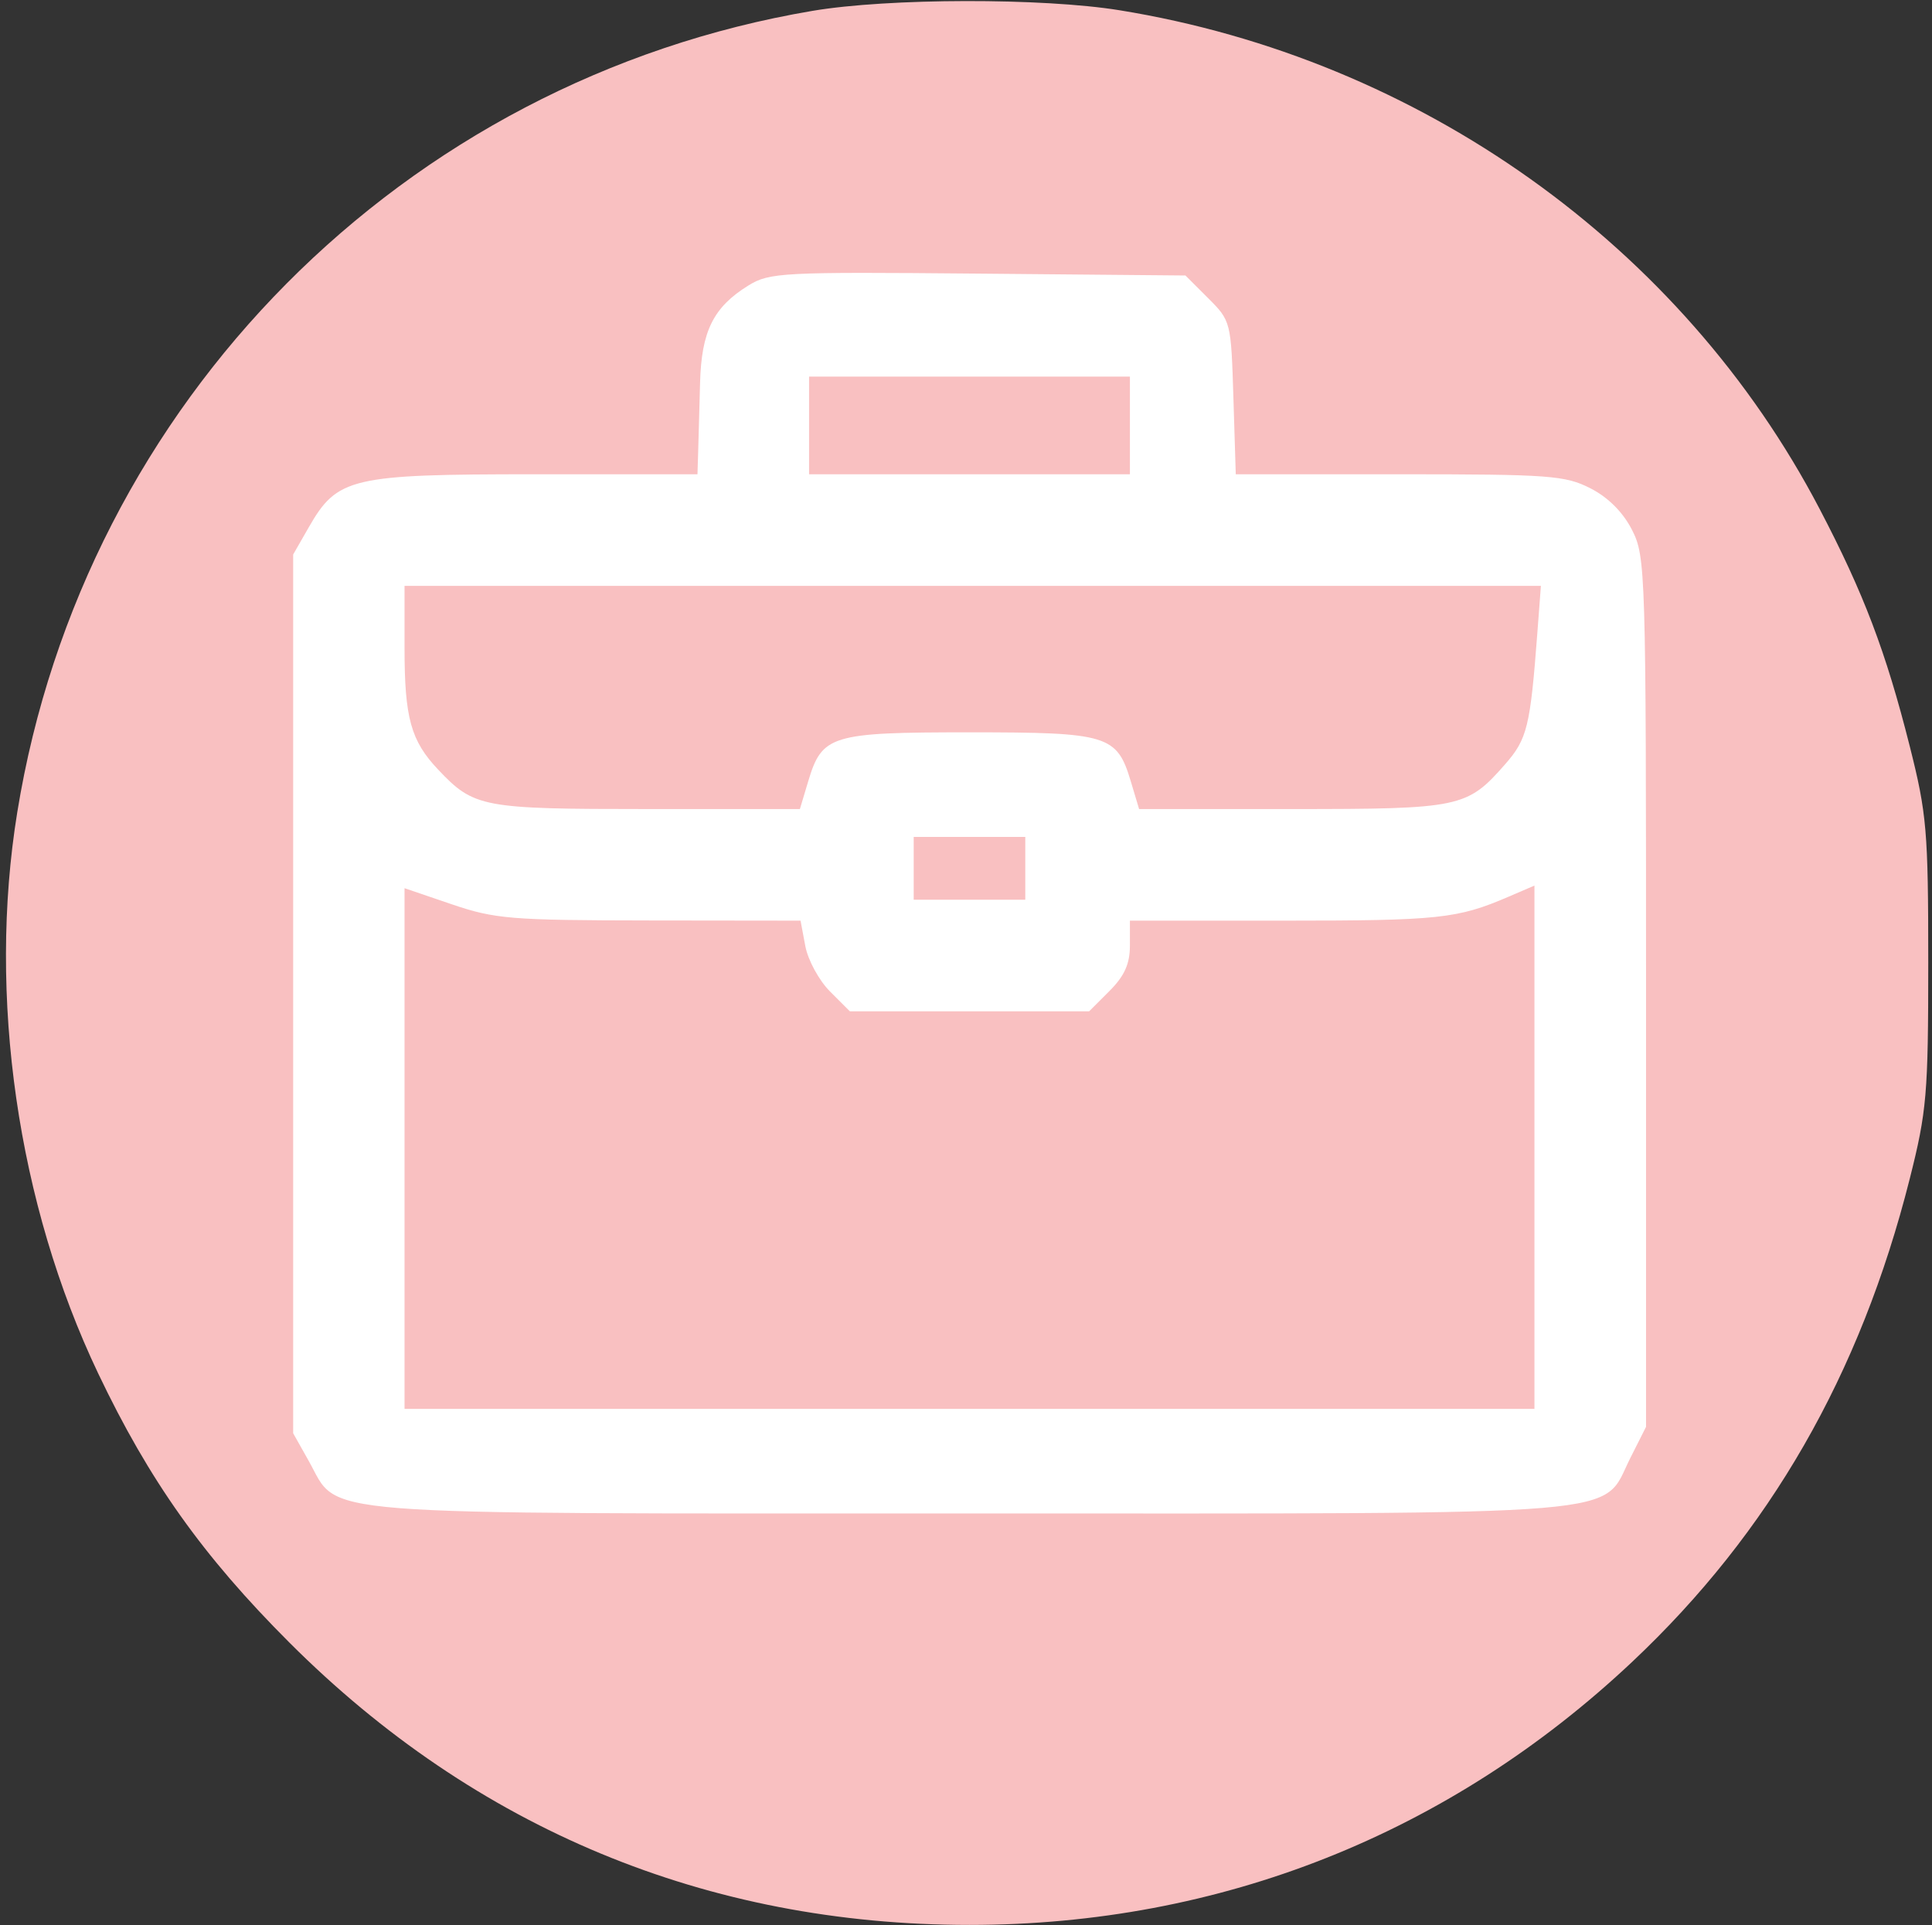
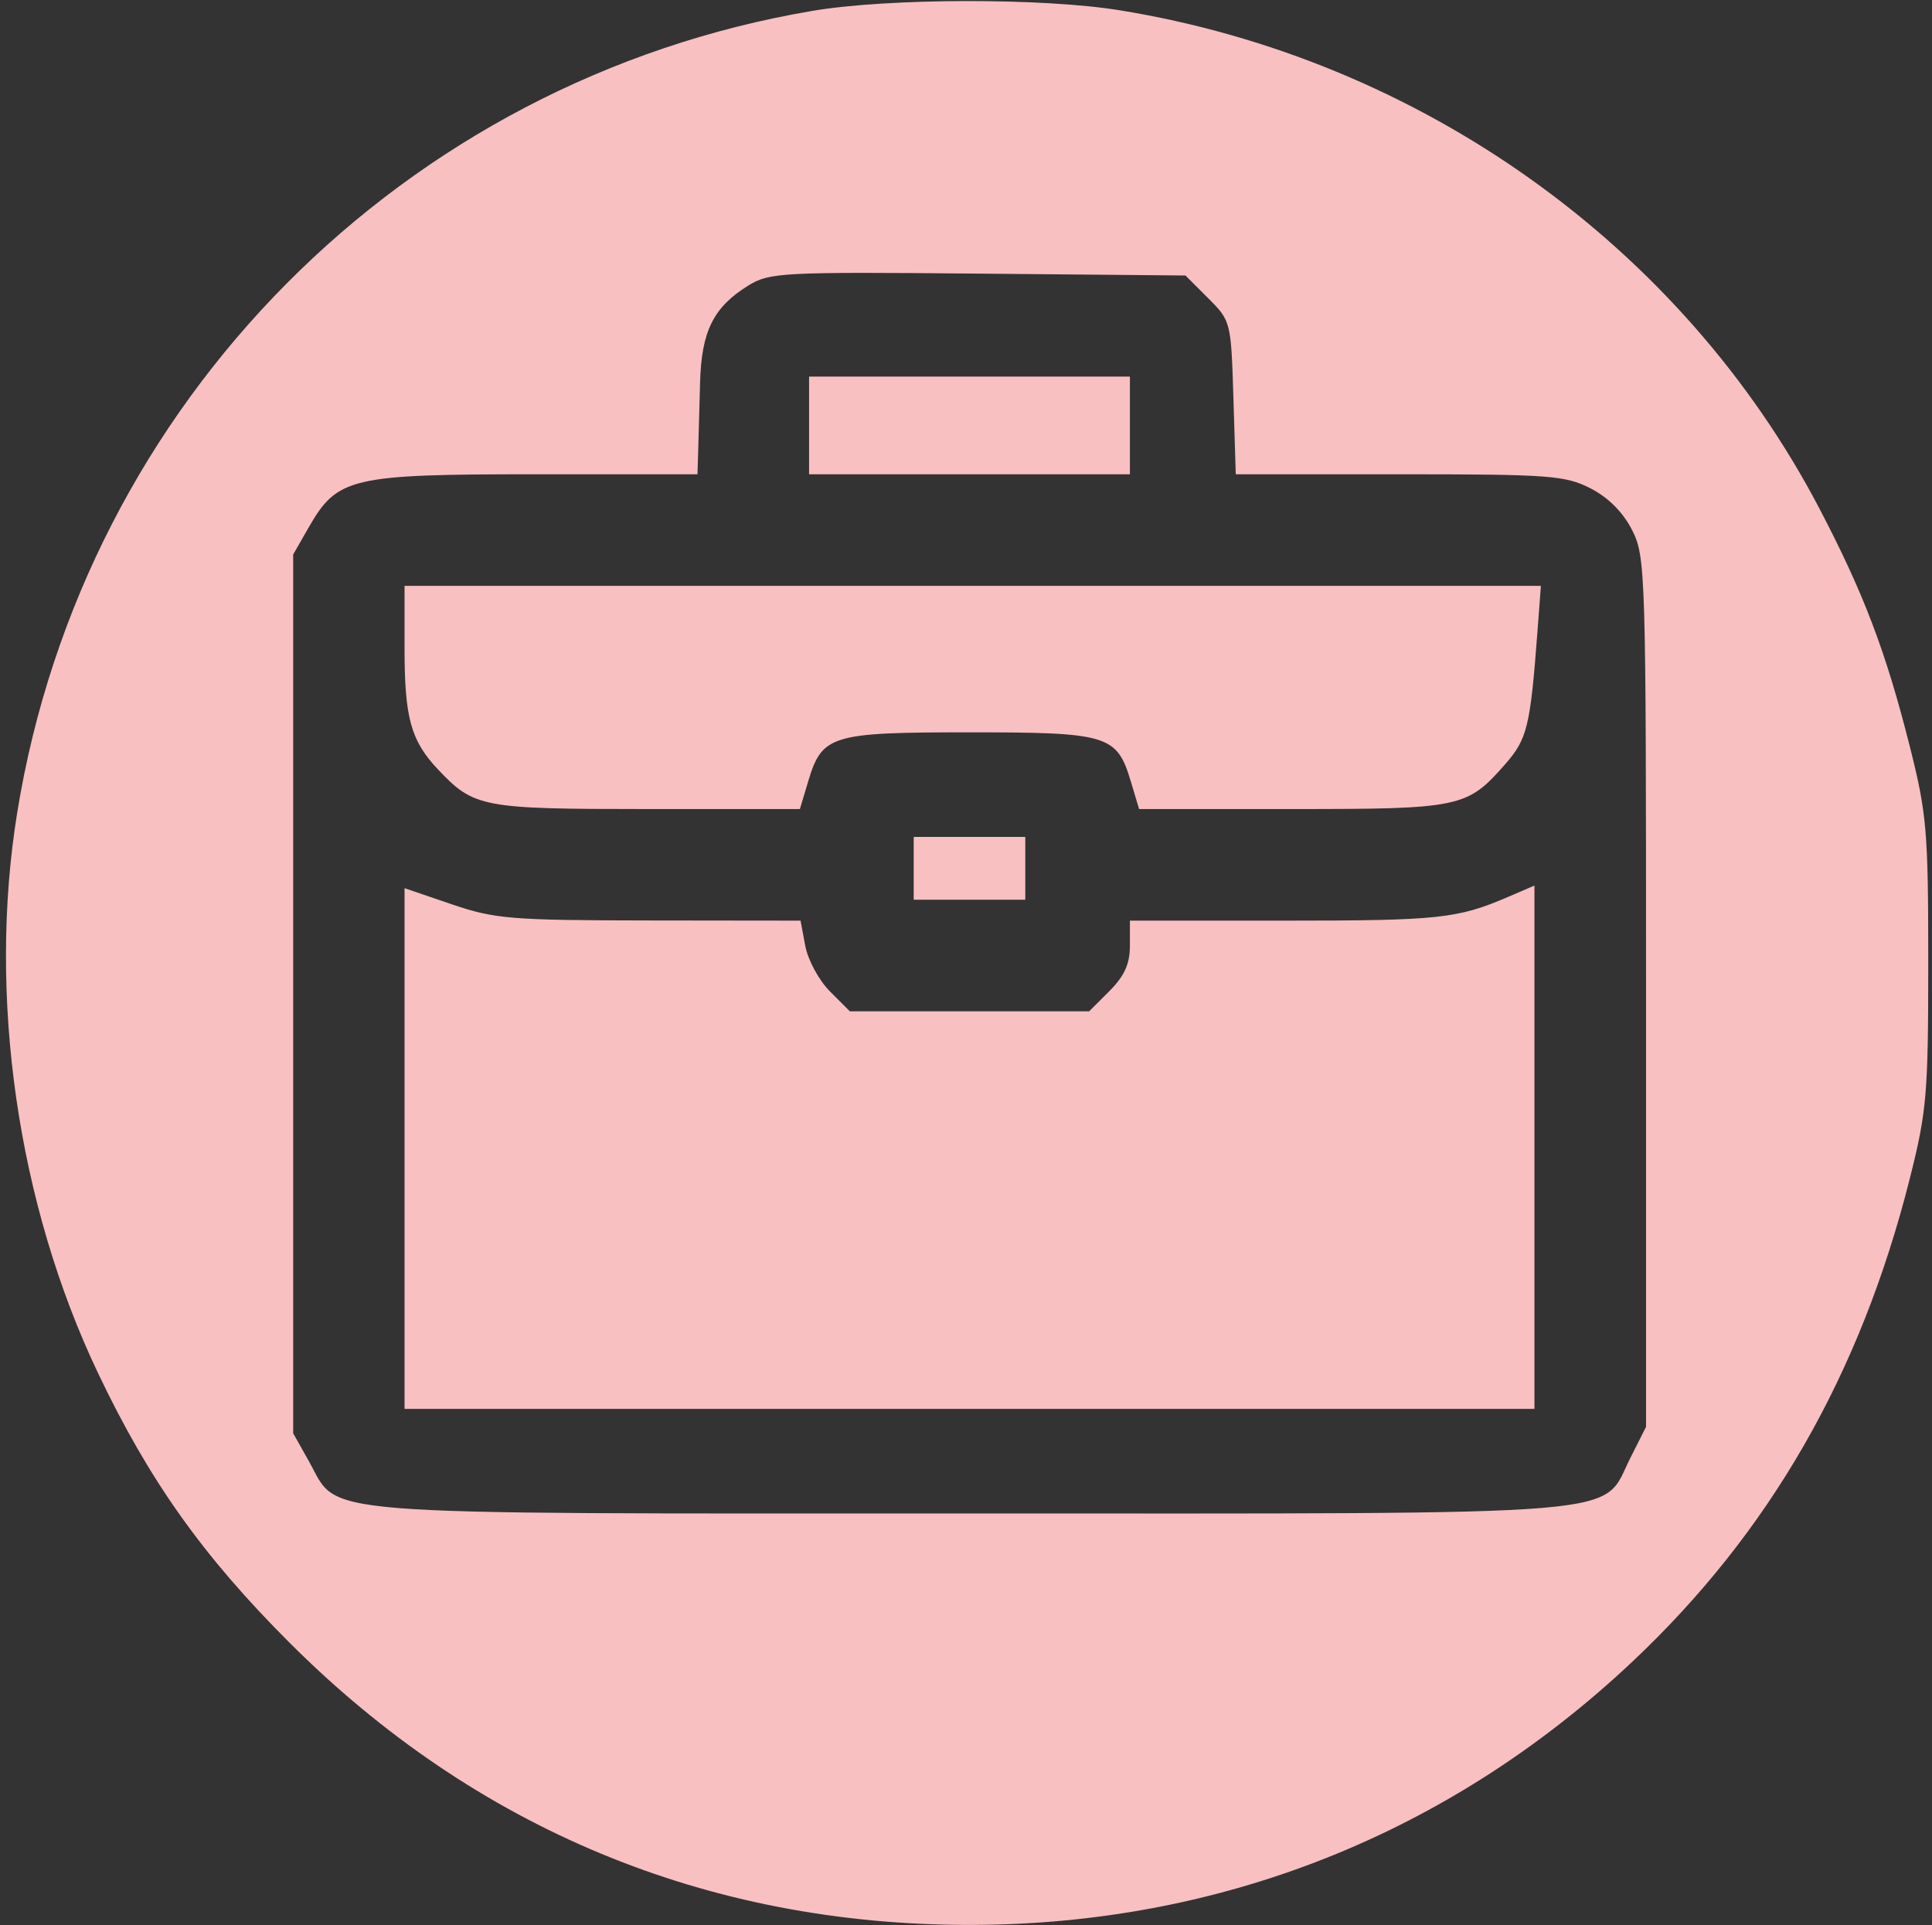
<svg xmlns="http://www.w3.org/2000/svg" width="277" height="276" viewBox="0 0 277 276" fill="none">
  <rect x="0" y="0" width="277" height="276" fill="#333333" stroke="none" />
-   <circle cx="139" cy="138" r="133" fill="white" />
-   <path fill-rule="evenodd" clip-rule="evenodd" d="M116.501 1.555C57.85 11.465 12.012 57.66 2.474 116.47C-1.799 142.813 2.498 172.614 14.073 196.911C21.391 212.275 29.076 223.092 41.493 235.508C68.201 262.217 101.379 275.992 139.001 275.992C174.965 275.992 207.785 262.963 234.013 238.273C253.724 219.718 266.715 197.113 273.8 169.044C276.253 159.328 276.462 156.891 276.462 138C276.462 119.109 276.253 116.672 273.8 106.956C270.379 93.401 267.208 85.058 260.882 72.961C241.138 35.206 203.588 8.456 160.531 1.473C149.469 -0.322 127.363 -0.28 116.501 1.555ZM173.233 42.767C176.472 46.004 176.504 46.131 176.839 57.017L177.178 68H200.629C222.159 68 224.404 68.165 228.027 70.013C230.568 71.309 232.692 73.433 233.988 75.974C235.942 79.804 236.001 81.755 236.001 142.248V204.576L233.751 209.038C229.467 217.535 235.867 216.997 139.001 216.997C42.845 216.997 48.76 217.465 44.283 209.5L42.034 205.5V142.5V79.5L44.267 75.604C48.365 68.456 50.314 68 76.735 68H100.001L100.101 64.75C100.156 62.963 100.278 58.541 100.371 54.925C100.563 47.49 102.275 44.037 107.305 40.932C110.326 39.068 112.127 38.975 140.233 39.23L169.965 39.5L173.233 42.767ZM116.001 61V68H139.001H162.001V61V54H139.001H116.001V61ZM58.001 92.935C58.001 102.936 58.906 106.208 62.815 110.339C67.967 115.785 69.104 116 92.793 116H114.684L115.872 112.036C117.866 105.381 119.118 105 139.001 105C158.884 105 160.136 105.381 162.13 112.036L163.318 116H185.209C209.411 116 210.329 115.808 215.785 109.593C218.968 105.968 219.402 104.205 220.417 90.75L220.926 84H139.463H58.001V92.935ZM131.001 124.5V129H139.001H147.001V124.5V120H139.001H131.001V124.5ZM58.001 164.674V202H139.001H220.001V164.487V126.973L216.251 128.586C208.975 131.715 206.304 132 184.258 132H162.001V135.577C162.001 138.197 161.219 139.936 159.078 142.077L156.155 145H139.001H121.847L118.998 142.15C117.43 140.583 115.84 137.658 115.463 135.65L114.778 132L93.14 131.974C73.221 131.95 70.964 131.766 64.751 129.648L58.001 127.348V164.674Z" fill="#F9C0C1" />
+   <path fill-rule="evenodd" clip-rule="evenodd" d="M116.501 1.555C57.85 11.465 12.012 57.66 2.474 116.47C-1.799 142.813 2.498 172.614 14.073 196.911C21.391 212.275 29.076 223.092 41.493 235.508C68.201 262.217 101.379 275.992 139.001 275.992C174.965 275.992 207.785 262.963 234.013 238.273C253.724 219.718 266.715 197.113 273.8 169.044C276.253 159.328 276.462 156.891 276.462 138C276.462 119.109 276.253 116.672 273.8 106.956C270.379 93.401 267.208 85.058 260.882 72.961C241.138 35.206 203.588 8.456 160.531 1.473C149.469 -0.322 127.363 -0.28 116.501 1.555ZM173.233 42.767C176.472 46.004 176.504 46.131 176.839 57.017L177.178 68H200.629C222.159 68 224.404 68.165 228.027 70.013C230.568 71.309 232.692 73.433 233.988 75.974C235.942 79.804 236.001 81.755 236.001 142.248V204.576L233.751 209.038C229.467 217.535 235.867 216.997 139.001 216.997C42.845 216.997 48.76 217.465 44.283 209.5L42.034 205.5V142.5V79.5L44.267 75.604C48.365 68.456 50.314 68 76.735 68H100.001L100.101 64.75C100.156 62.963 100.278 58.541 100.371 54.925C100.563 47.49 102.275 44.037 107.305 40.932C110.326 39.068 112.127 38.975 140.233 39.23L169.965 39.5L173.233 42.767ZM116.001 61V68H139.001H162.001V61V54H139.001H116.001V61ZM58.001 92.935C58.001 102.936 58.906 106.208 62.815 110.339C67.967 115.785 69.104 116 92.793 116H114.684L115.872 112.036C117.866 105.381 119.118 105 139.001 105C158.884 105 160.136 105.381 162.13 112.036L163.318 116H185.209C209.411 116 210.329 115.808 215.785 109.593C218.968 105.968 219.402 104.205 220.417 90.75L220.926 84H139.463H58.001V92.935ZM131.001 124.5V129H139.001H147.001V120H139.001H131.001V124.5ZM58.001 164.674V202H139.001H220.001V164.487V126.973L216.251 128.586C208.975 131.715 206.304 132 184.258 132H162.001V135.577C162.001 138.197 161.219 139.936 159.078 142.077L156.155 145H139.001H121.847L118.998 142.15C117.43 140.583 115.84 137.658 115.463 135.65L114.778 132L93.14 131.974C73.221 131.95 70.964 131.766 64.751 129.648L58.001 127.348V164.674Z" fill="#F9C0C1" />
</svg>